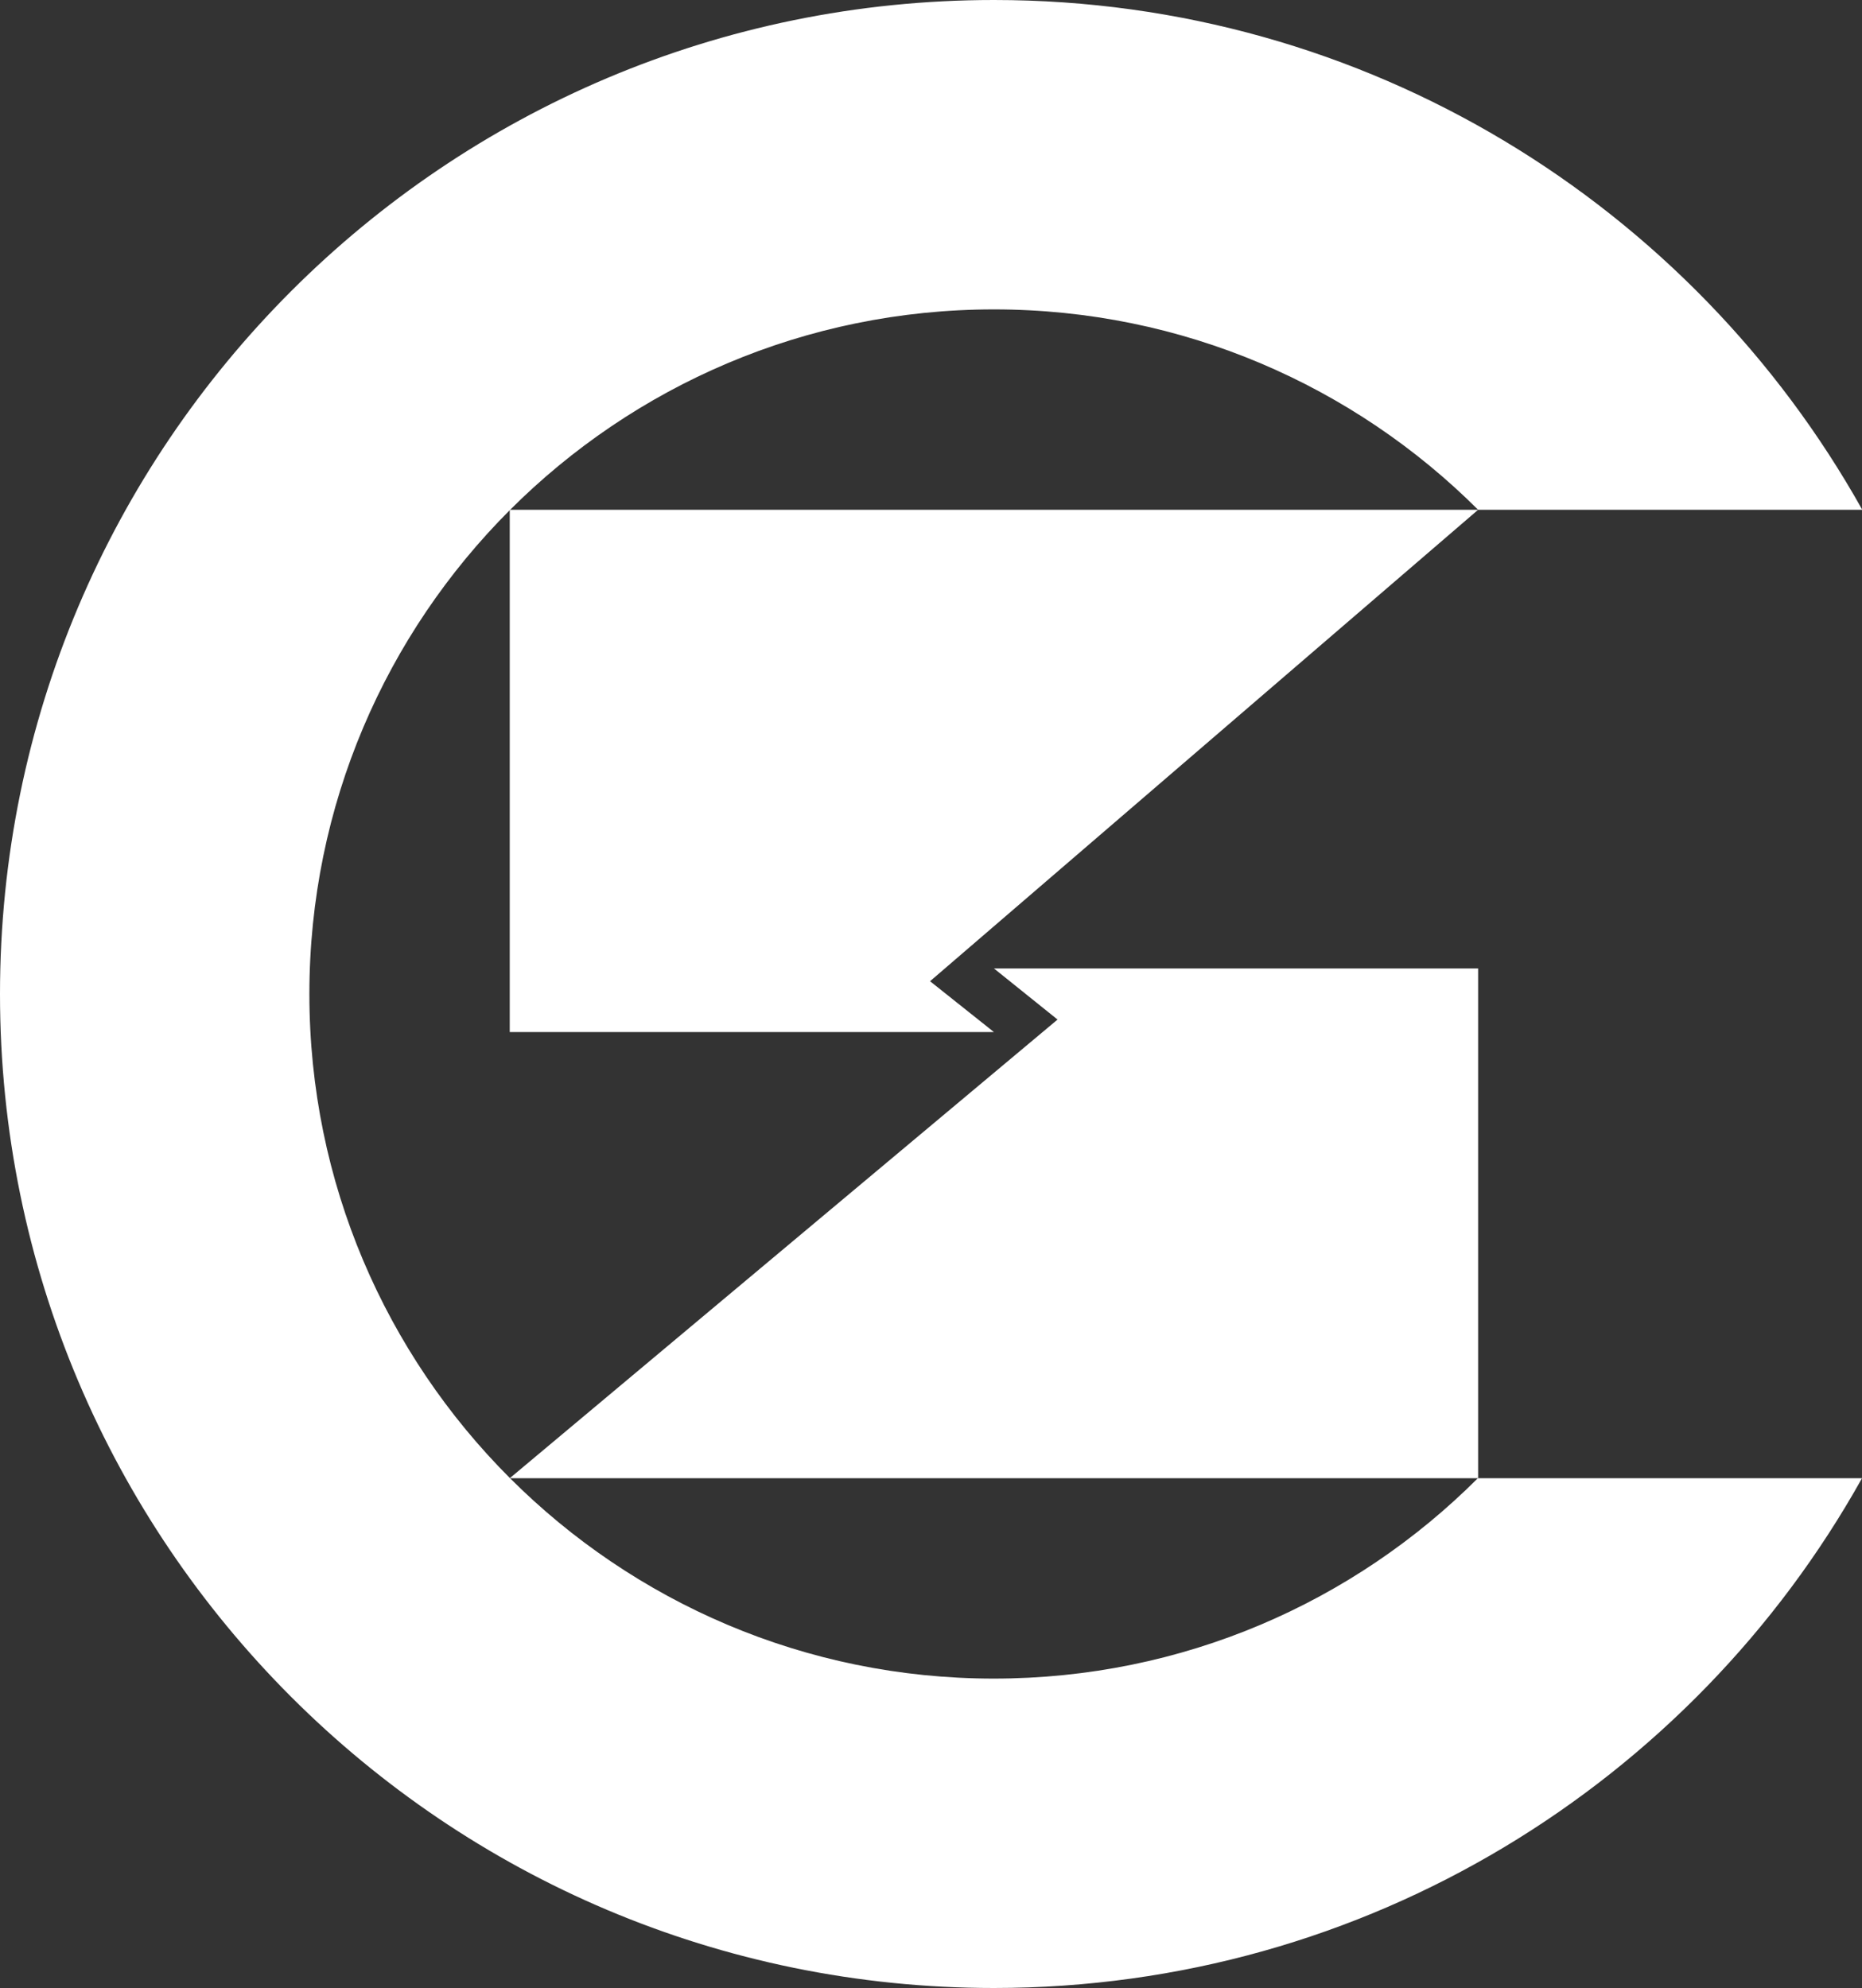
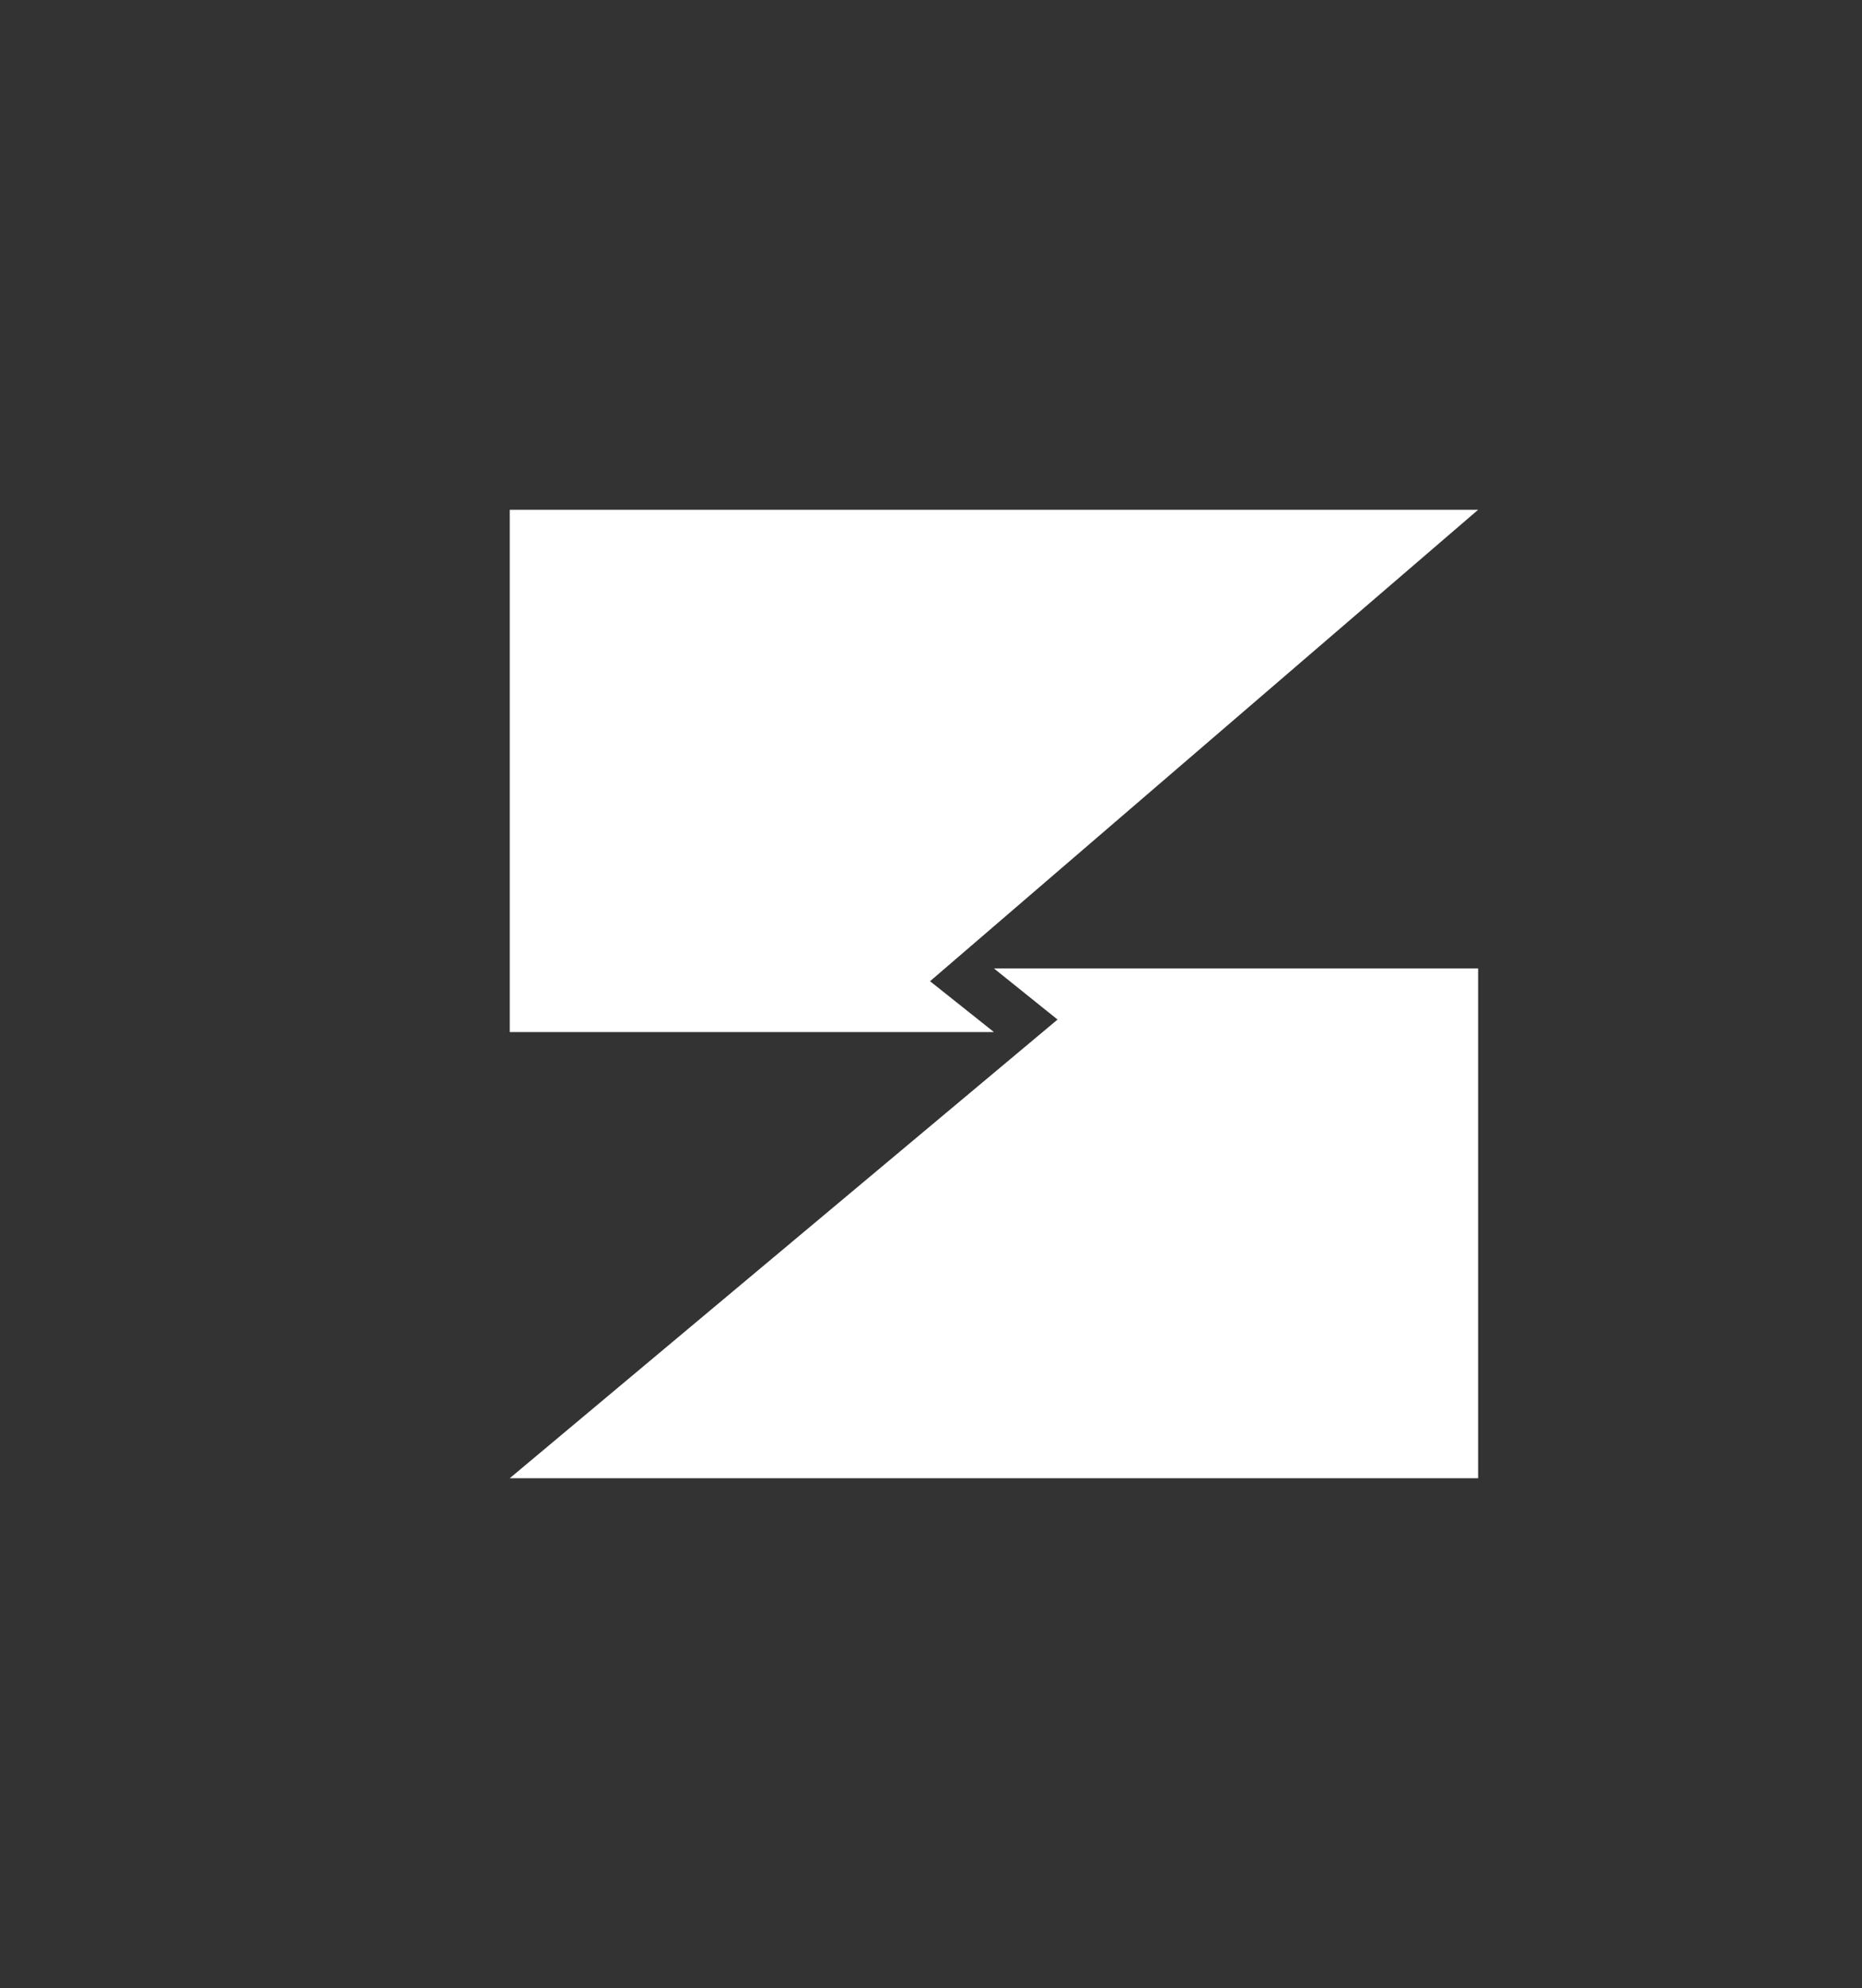
<svg xmlns="http://www.w3.org/2000/svg" id="_レイヤー_2" viewBox="0 0 68.49 73.12">
  <rect x="0" y="0" width="68.49" height="73.12" fill="#333333" stroke="none" />
  <defs>
    <style>.cls-1{fill:#fff;}</style>
  </defs>
  <g id="_ヘッダー">
    <polygon class="cls-1" points="54.37 18.75 18.75 18.75 18.75 37.96 36.56 37.96 34.21 36.09 54.37 18.75" />
    <polygon class="cls-1" points="18.75 54.37 54.37 54.37 54.37 35.62 36.56 35.62 38.9 37.5 18.75 54.37" />
-     <path class="cls-1" d="M36.56,61.74c-13.91,0-25.18-11.28-25.18-25.18s11.28-25.18,25.18-25.18c6.95,0,13.25,2.82,17.81,7.37h14.13C62.24,7.56,50.28,0,36.56,0,16.37,0,0,16.37,0,36.56s16.37,36.56,36.56,36.56c13.72,0,25.68-7.56,31.93-18.75h-14.13c-4.56,4.56-10.85,7.37-17.81,7.37Z" />
  </g>
</svg>